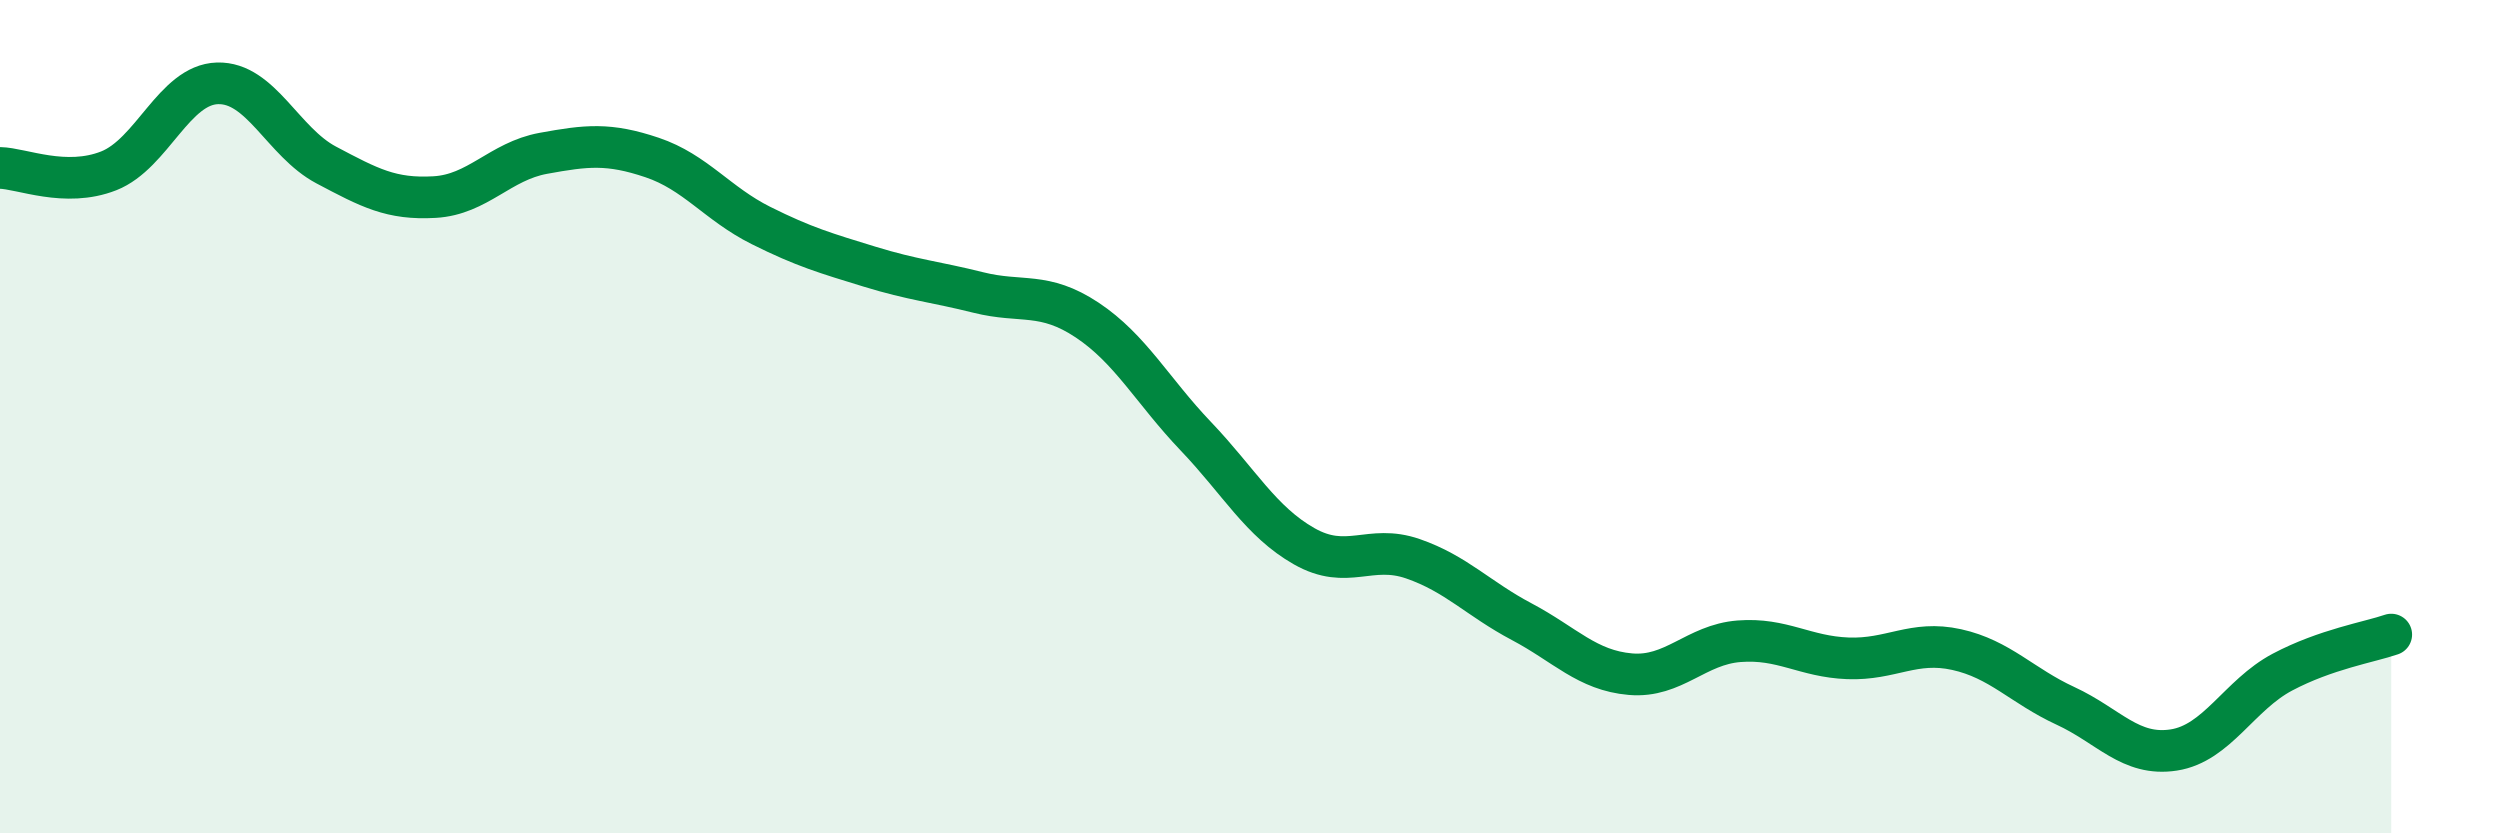
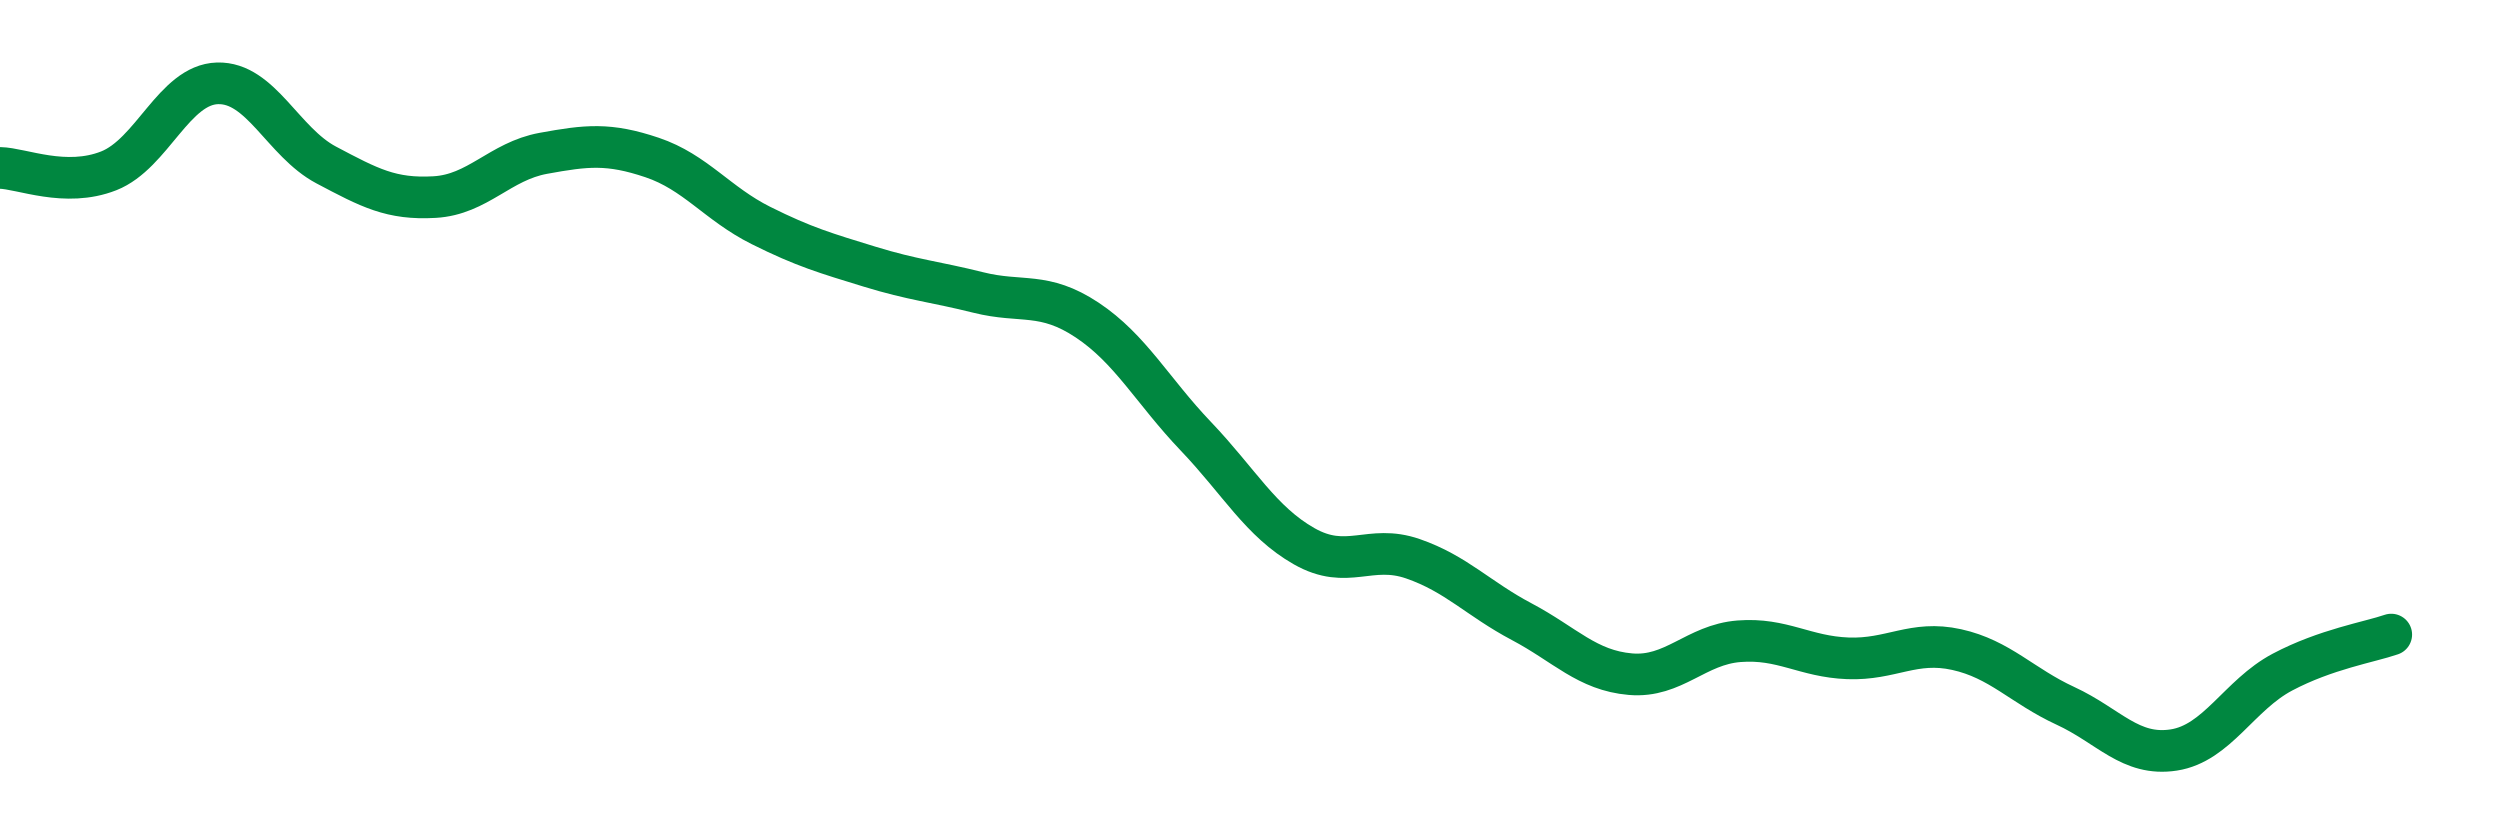
<svg xmlns="http://www.w3.org/2000/svg" width="60" height="20" viewBox="0 0 60 20">
-   <path d="M 0,4.03 C 0.52,4.04 1.57,4.51 2.61,4.1 C 3.65,3.69 4.18,2.03 5.22,2 C 6.26,1.97 6.79,3.41 7.83,3.96 C 8.87,4.51 9.39,4.79 10.43,4.73 C 11.47,4.67 12,3.87 13.04,3.68 C 14.08,3.49 14.61,3.43 15.65,3.78 C 16.69,4.13 17.22,4.89 18.26,5.41 C 19.3,5.93 19.83,6.08 20.87,6.4 C 21.91,6.72 22.44,6.76 23.48,7.02 C 24.52,7.28 25.05,6.99 26.09,7.68 C 27.13,8.37 27.66,9.38 28.7,10.47 C 29.74,11.56 30.26,12.52 31.3,13.11 C 32.34,13.7 32.87,13.05 33.91,13.41 C 34.95,13.77 35.48,14.37 36.52,14.92 C 37.56,15.47 38.09,16.09 39.13,16.18 C 40.17,16.27 40.7,15.47 41.74,15.39 C 42.78,15.31 43.31,15.76 44.35,15.8 C 45.39,15.84 45.92,15.36 46.96,15.59 C 48,15.82 48.53,16.46 49.57,16.94 C 50.61,17.42 51.13,18.16 52.17,18 C 53.21,17.84 53.74,16.68 54.78,16.13 C 55.82,15.58 56.87,15.41 57.39,15.23L57.39 20L0 20Z" fill="#008740" opacity="0.1" stroke-linecap="round" stroke-linejoin="round" />
  <path d="M 0,4.03 C 0.52,4.04 1.57,4.51 2.61,4.1 C 3.65,3.69 4.18,2.03 5.22,2 C 6.26,1.97 6.79,3.41 7.83,3.96 C 8.87,4.51 9.39,4.79 10.43,4.73 C 11.47,4.67 12,3.87 13.04,3.68 C 14.08,3.49 14.61,3.43 15.65,3.78 C 16.69,4.13 17.22,4.89 18.26,5.41 C 19.3,5.93 19.83,6.08 20.87,6.4 C 21.91,6.72 22.44,6.76 23.48,7.02 C 24.52,7.28 25.05,6.99 26.09,7.68 C 27.13,8.37 27.66,9.38 28.7,10.47 C 29.74,11.56 30.26,12.52 31.3,13.11 C 32.34,13.7 32.87,13.05 33.91,13.41 C 34.95,13.77 35.48,14.37 36.52,14.92 C 37.56,15.47 38.09,16.09 39.13,16.18 C 40.17,16.27 40.7,15.47 41.74,15.39 C 42.78,15.31 43.31,15.76 44.35,15.8 C 45.39,15.84 45.92,15.36 46.96,15.59 C 48,15.82 48.53,16.46 49.57,16.94 C 50.61,17.42 51.13,18.16 52.17,18 C 53.21,17.84 53.74,16.68 54.78,16.13 C 55.82,15.58 56.87,15.41 57.39,15.23" stroke="#008740" stroke-width="1" fill="none" stroke-linecap="round" stroke-linejoin="round" />
</svg>